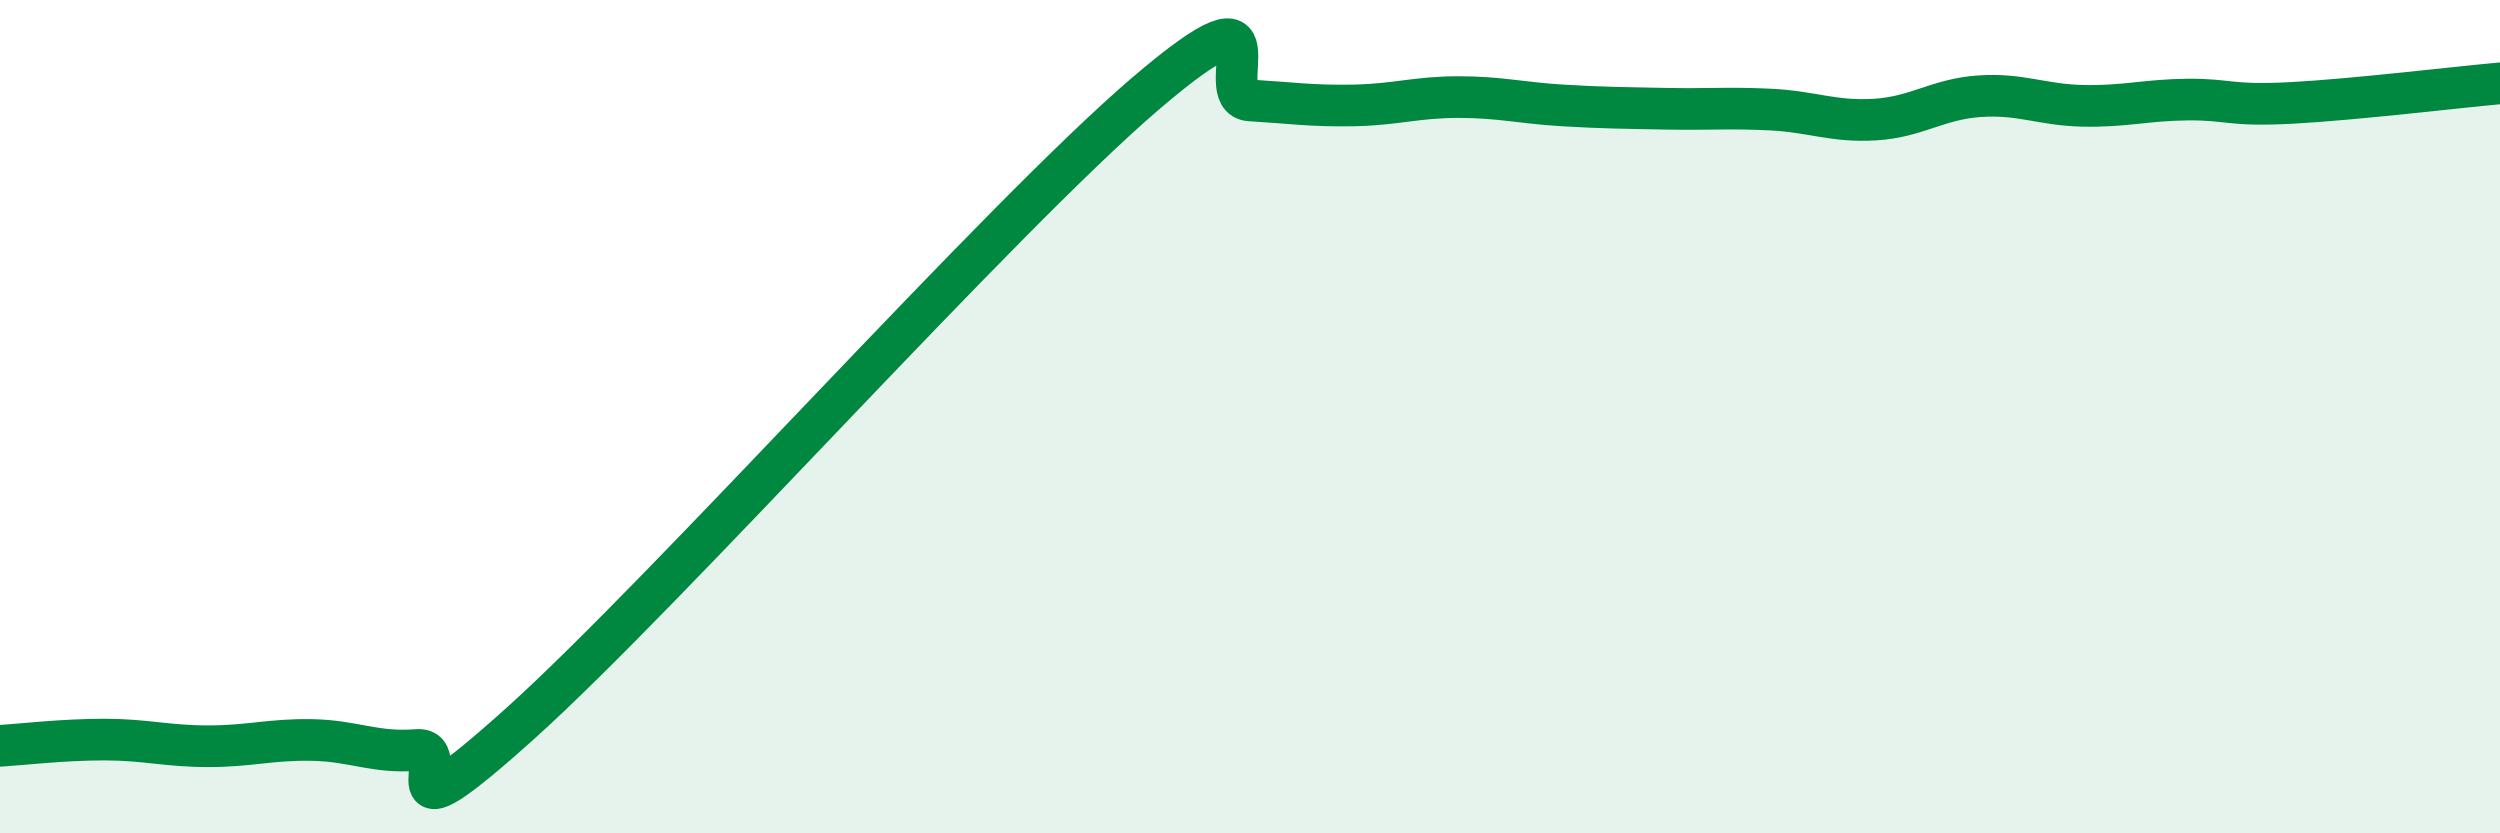
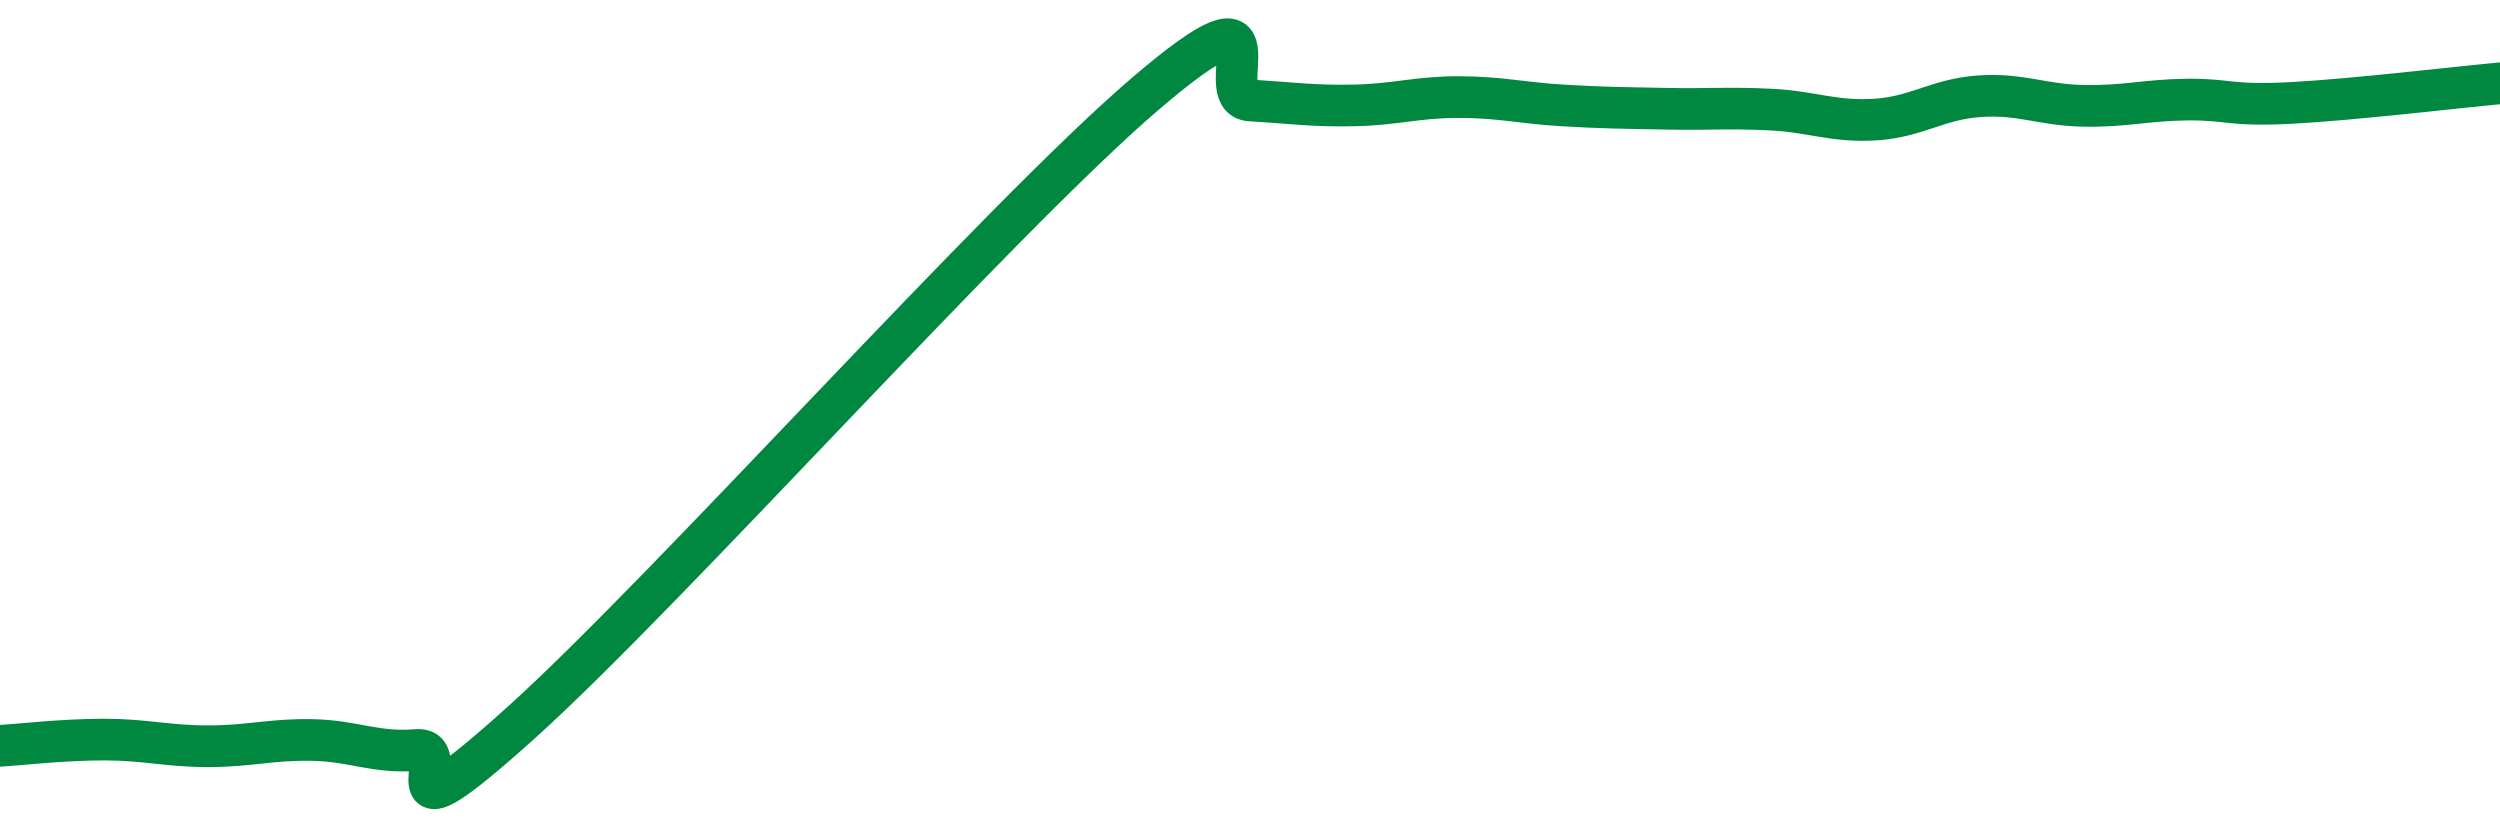
<svg xmlns="http://www.w3.org/2000/svg" width="60" height="20" viewBox="0 0 60 20">
-   <path d="M 0,17.9 C 0.5,17.87 1.5,17.75 2.5,17.75 C 3.5,17.75 4,17.91 5,17.91 C 6,17.91 6.5,17.74 7.5,17.76 C 8.5,17.78 9,18.08 10,18 C 11,17.92 9,20.5 12.5,17.35 C 16,14.2 24,5.23 27.5,2.24 C 31,-0.75 29,2.35 30,2.41 C 31,2.47 31.5,2.55 32.5,2.53 C 33.5,2.51 34,2.33 35,2.33 C 36,2.33 36.5,2.47 37.5,2.53 C 38.5,2.59 39,2.59 40,2.61 C 41,2.63 41.5,2.58 42.5,2.63 C 43.5,2.68 44,2.93 45,2.87 C 46,2.81 46.5,2.38 47.5,2.31 C 48.5,2.24 49,2.52 50,2.54 C 51,2.56 51.5,2.4 52.5,2.39 C 53.5,2.38 53.5,2.55 55,2.47 C 56.5,2.39 59,2.09 60,2L60 20L0 20Z" fill="#008740" opacity="0.1" stroke-linecap="round" stroke-linejoin="round" />
  <path d="M 0,17.9 C 0.5,17.87 1.5,17.75 2.5,17.75 C 3.5,17.75 4,17.91 5,17.91 C 6,17.91 6.5,17.74 7.5,17.76 C 8.5,17.78 9,18.08 10,18 C 11,17.92 9,20.5 12.5,17.35 C 16,14.2 24,5.23 27.5,2.24 C 31,-0.75 29,2.35 30,2.41 C 31,2.47 31.5,2.55 32.5,2.53 C 33.5,2.51 34,2.33 35,2.33 C 36,2.33 36.5,2.47 37.5,2.53 C 38.5,2.59 39,2.59 40,2.61 C 41,2.63 41.5,2.58 42.5,2.63 C 43.5,2.68 44,2.93 45,2.87 C 46,2.81 46.5,2.38 47.5,2.31 C 48.5,2.24 49,2.52 50,2.54 C 51,2.56 51.5,2.4 52.5,2.39 C 53.5,2.38 53.5,2.55 55,2.47 C 56.5,2.39 59,2.09 60,2" stroke="#008740" stroke-width="1" fill="none" stroke-linecap="round" stroke-linejoin="round" />
</svg>